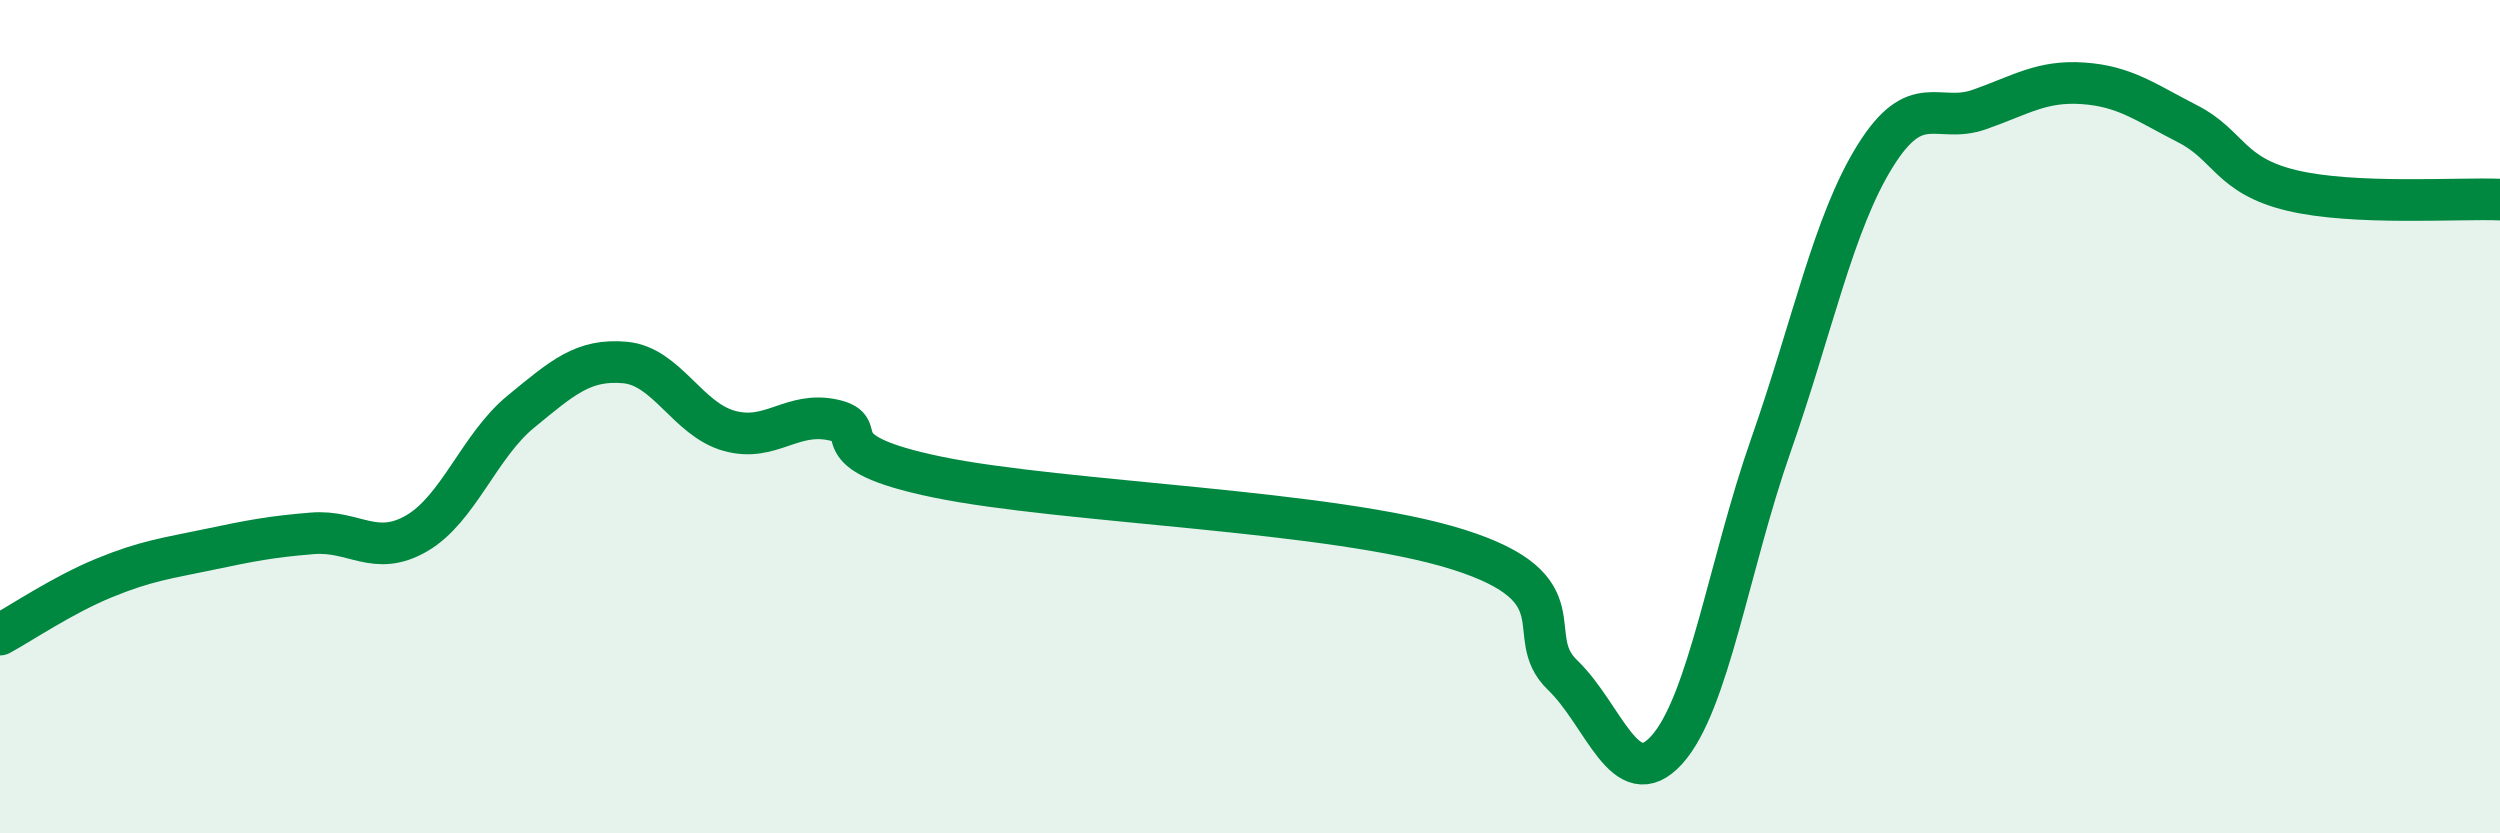
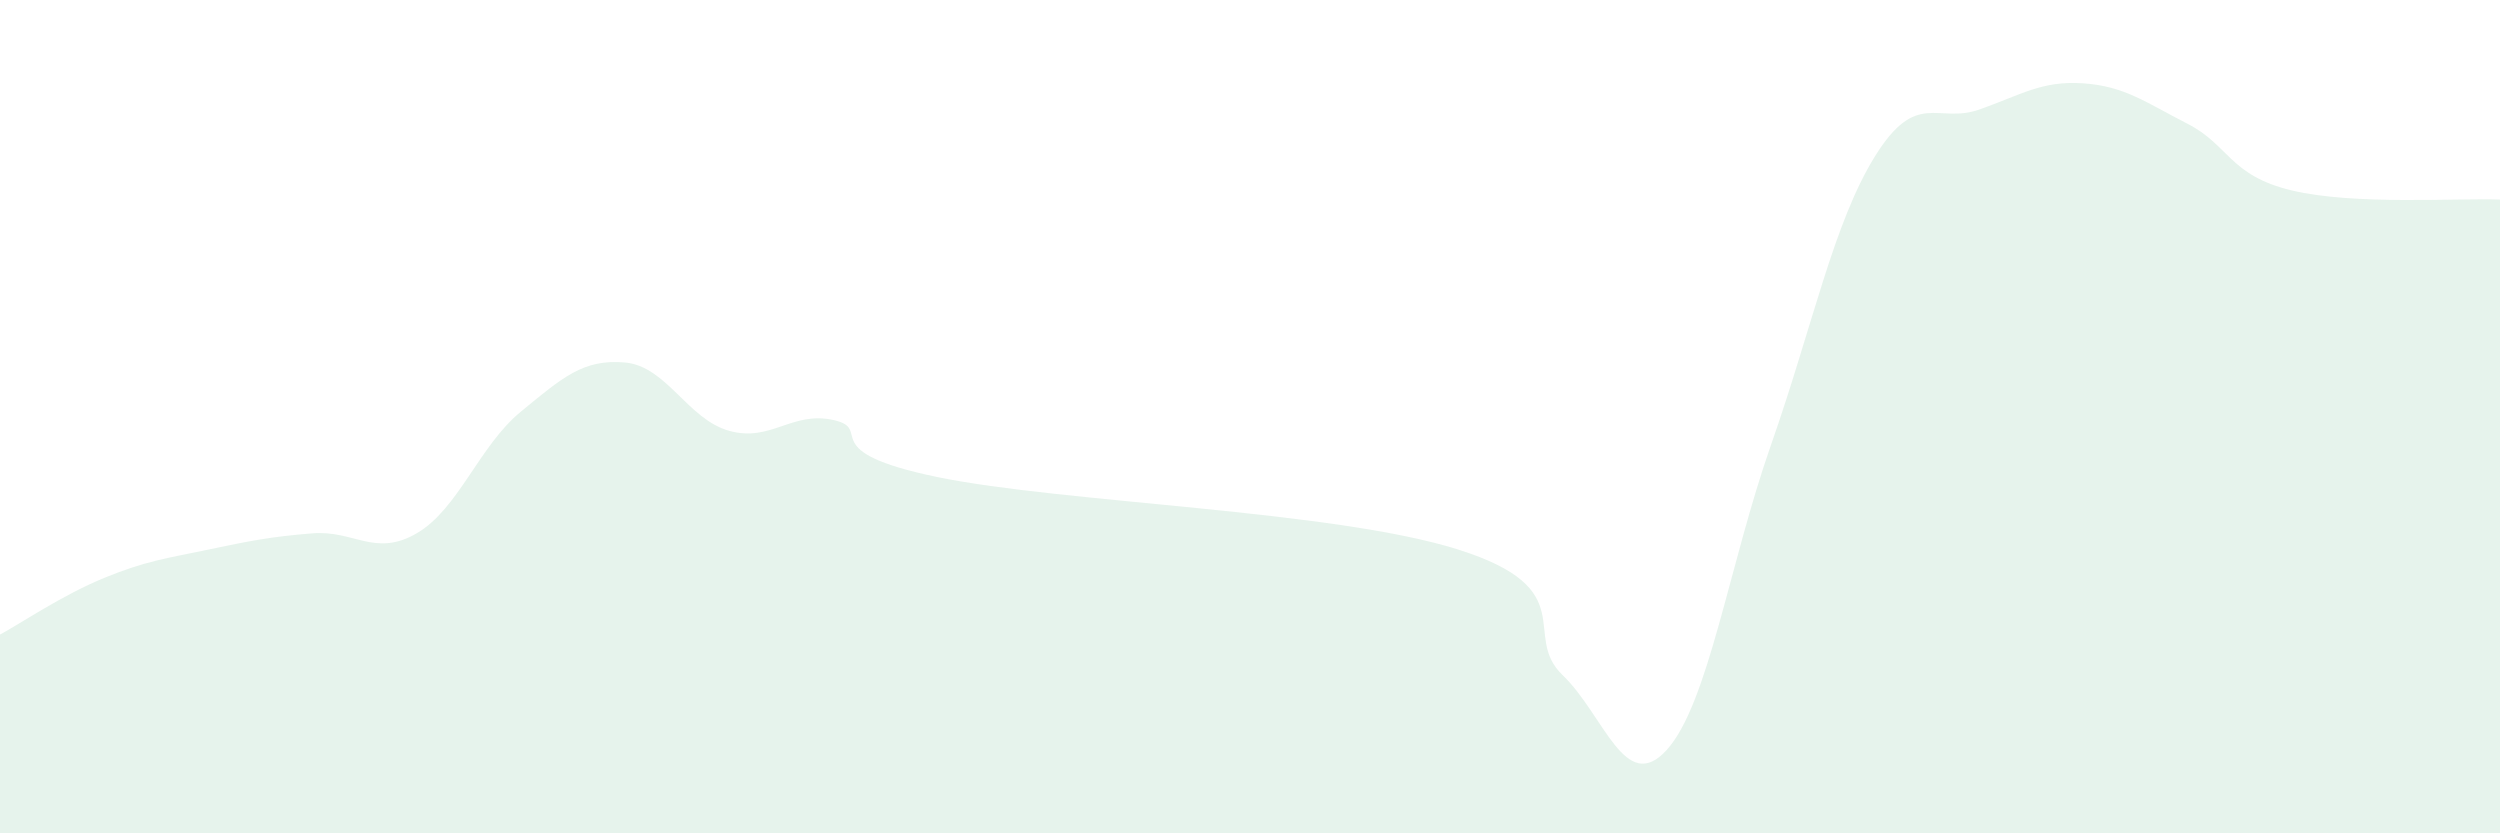
<svg xmlns="http://www.w3.org/2000/svg" width="60" height="20" viewBox="0 0 60 20">
  <path d="M 0,15.23 C 0.5,14.96 1.5,14.28 2.5,13.87 C 3.5,13.46 4,13.4 5,13.19 C 6,12.98 6.5,12.88 7.5,12.8 C 8.5,12.72 9,13.38 10,12.8 C 11,12.22 11.5,10.7 12.5,9.88 C 13.5,9.06 14,8.61 15,8.7 C 16,8.79 16.5,10.06 17.5,10.34 C 18.5,10.62 19,9.86 20,10.08 C 21,10.3 19.5,10.83 22.5,11.45 C 25.5,12.07 32,12.24 35,13.19 C 38,14.14 36.5,15.24 37.5,16.2 C 38.5,17.16 39,19.1 40,18 C 41,16.9 41.5,13.54 42.5,10.69 C 43.5,7.84 44,5.36 45,3.75 C 46,2.14 46.5,2.98 47.5,2.63 C 48.5,2.28 49,1.93 50,2 C 51,2.07 51.5,2.46 52.5,2.97 C 53.5,3.48 53.5,4.21 55,4.57 C 56.5,4.93 59,4.75 60,4.79L60 20L0 20Z" fill="#008740" opacity="0.1" stroke-linecap="round" stroke-linejoin="round" />
-   <path d="M 0,15.23 C 0.5,14.96 1.5,14.28 2.5,13.87 C 3.5,13.46 4,13.4 5,13.19 C 6,12.98 6.5,12.88 7.5,12.8 C 8.5,12.72 9,13.38 10,12.8 C 11,12.22 11.5,10.7 12.5,9.88 C 13.5,9.06 14,8.61 15,8.7 C 16,8.79 16.5,10.06 17.5,10.34 C 18.5,10.62 19,9.86 20,10.08 C 21,10.3 19.5,10.83 22.5,11.45 C 25.5,12.07 32,12.24 35,13.19 C 38,14.14 36.5,15.24 37.5,16.2 C 38.5,17.16 39,19.1 40,18 C 41,16.9 41.5,13.54 42.5,10.69 C 43.5,7.84 44,5.36 45,3.75 C 46,2.14 46.5,2.98 47.5,2.63 C 48.5,2.28 49,1.93 50,2 C 51,2.07 51.5,2.46 52.5,2.97 C 53.5,3.48 53.5,4.21 55,4.57 C 56.5,4.93 59,4.75 60,4.79" stroke="#008740" stroke-width="1" fill="none" stroke-linecap="round" stroke-linejoin="round" />
</svg>